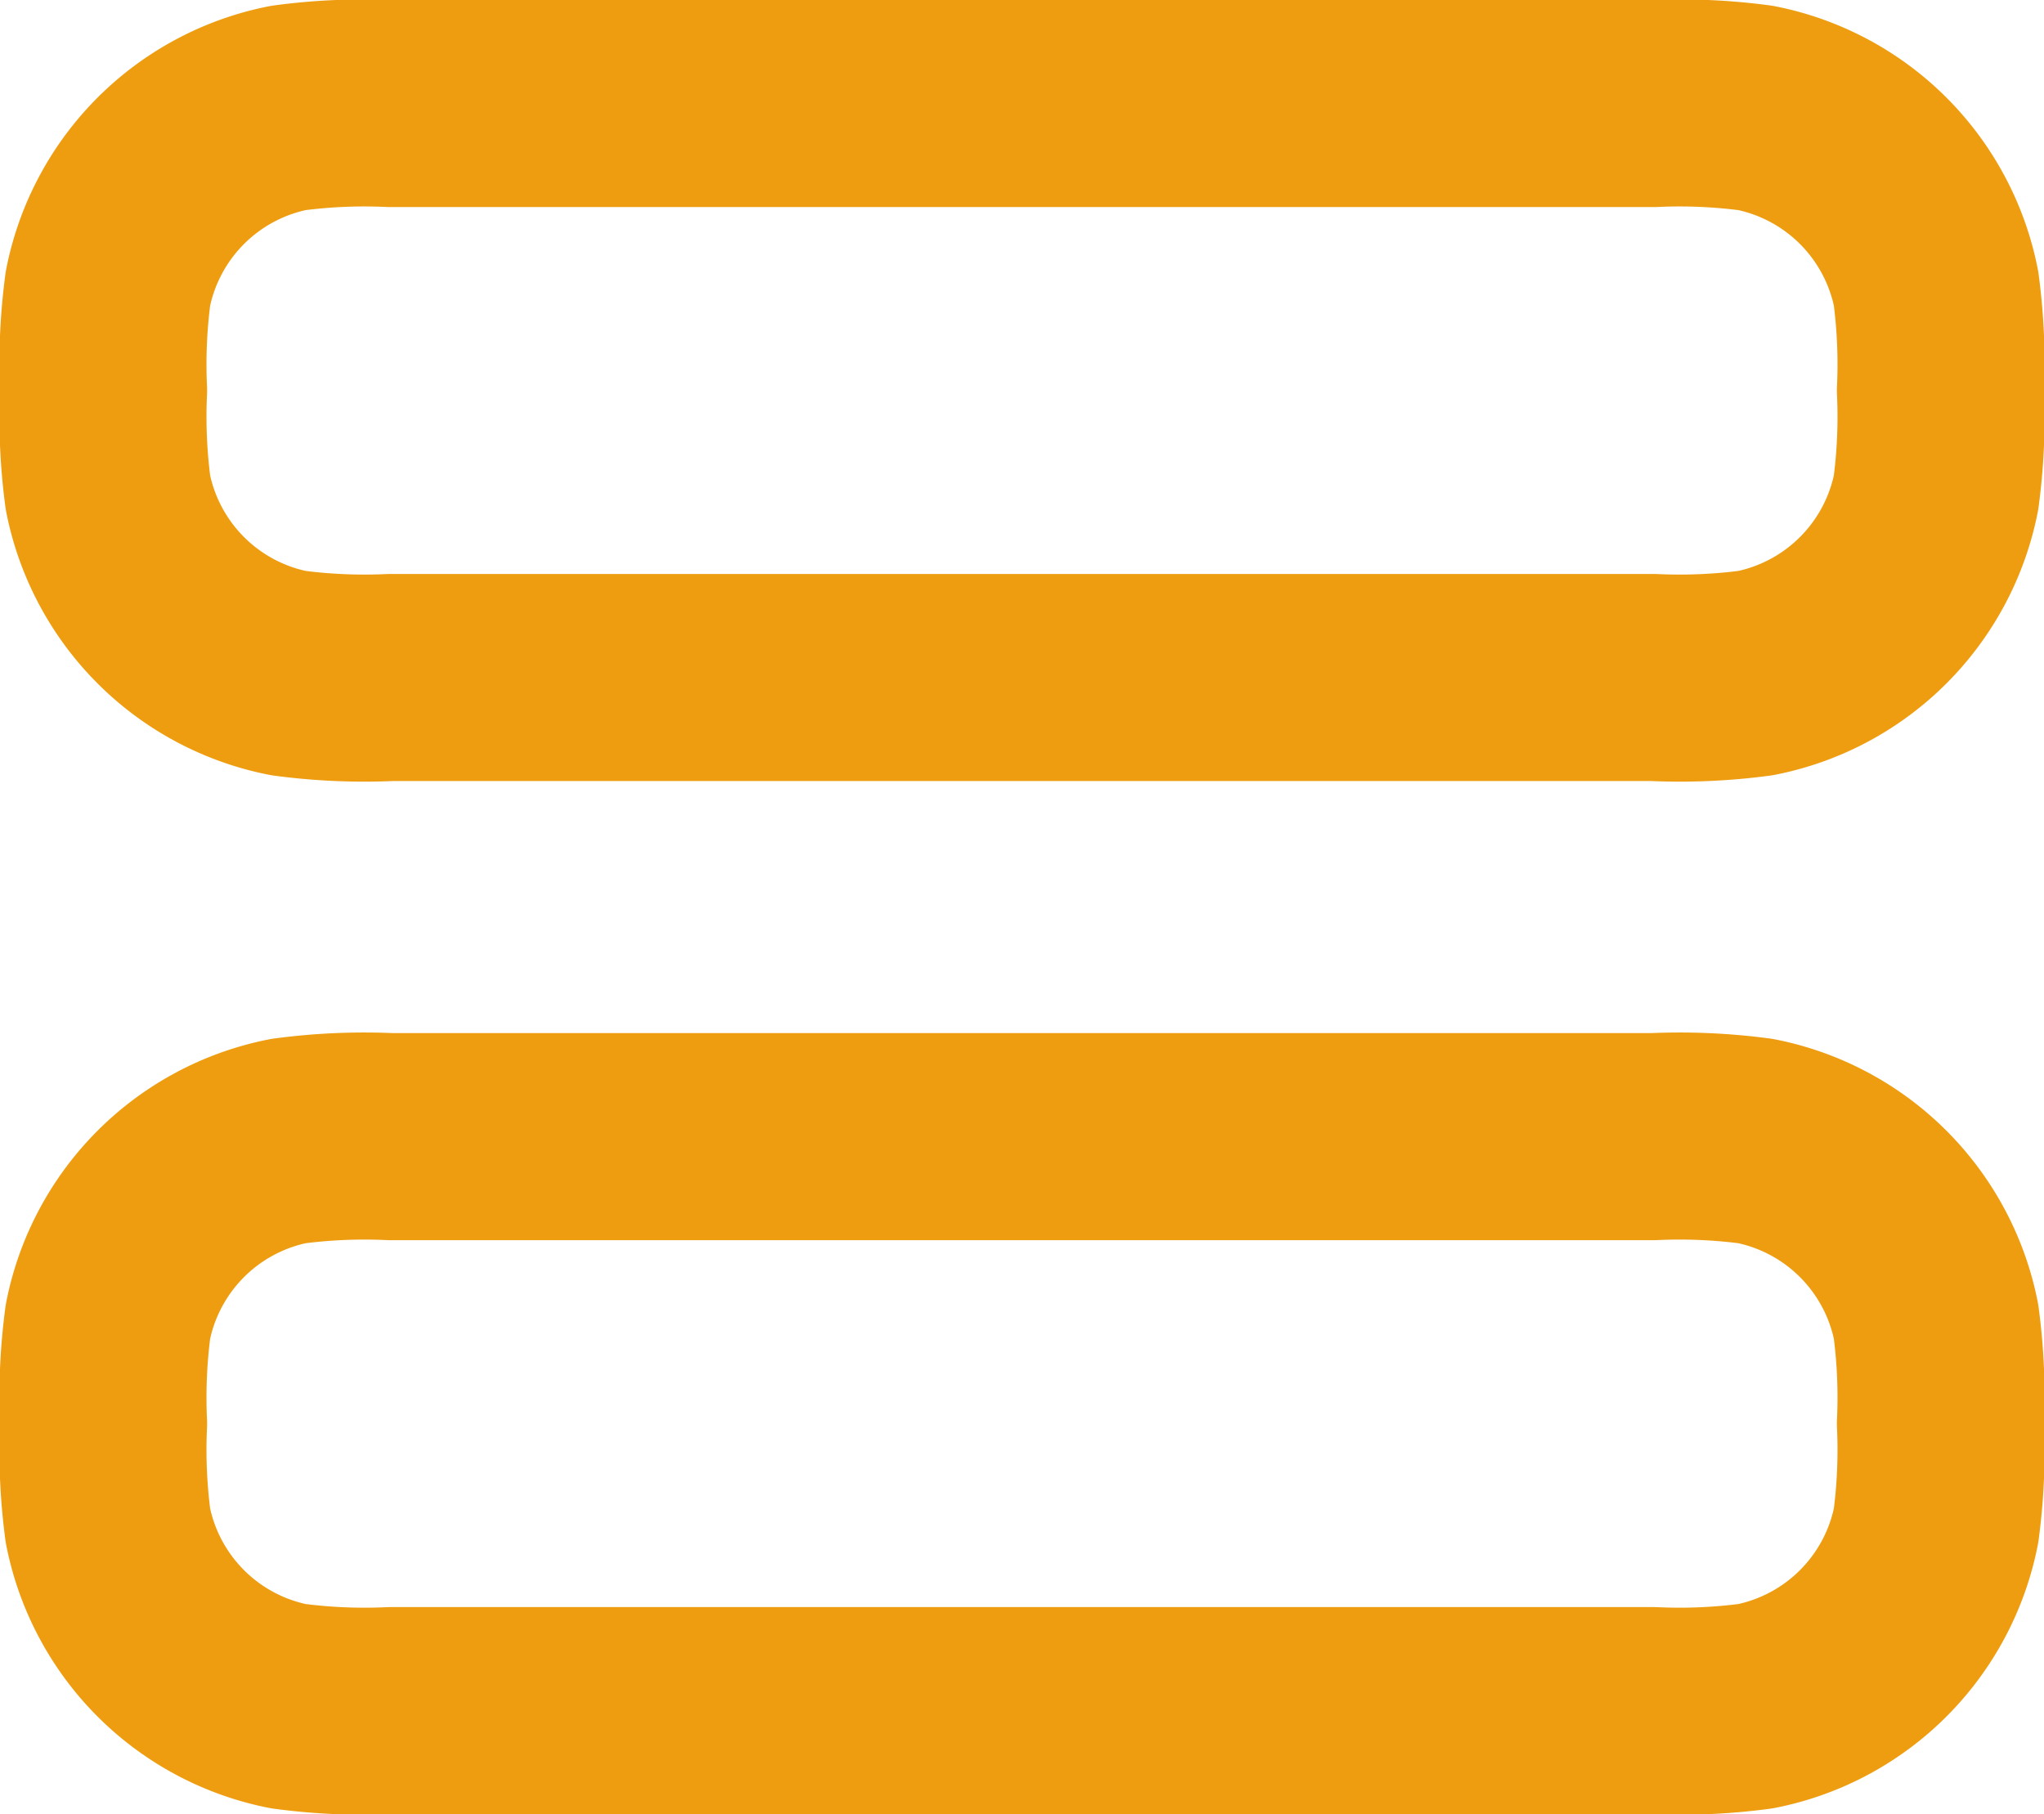
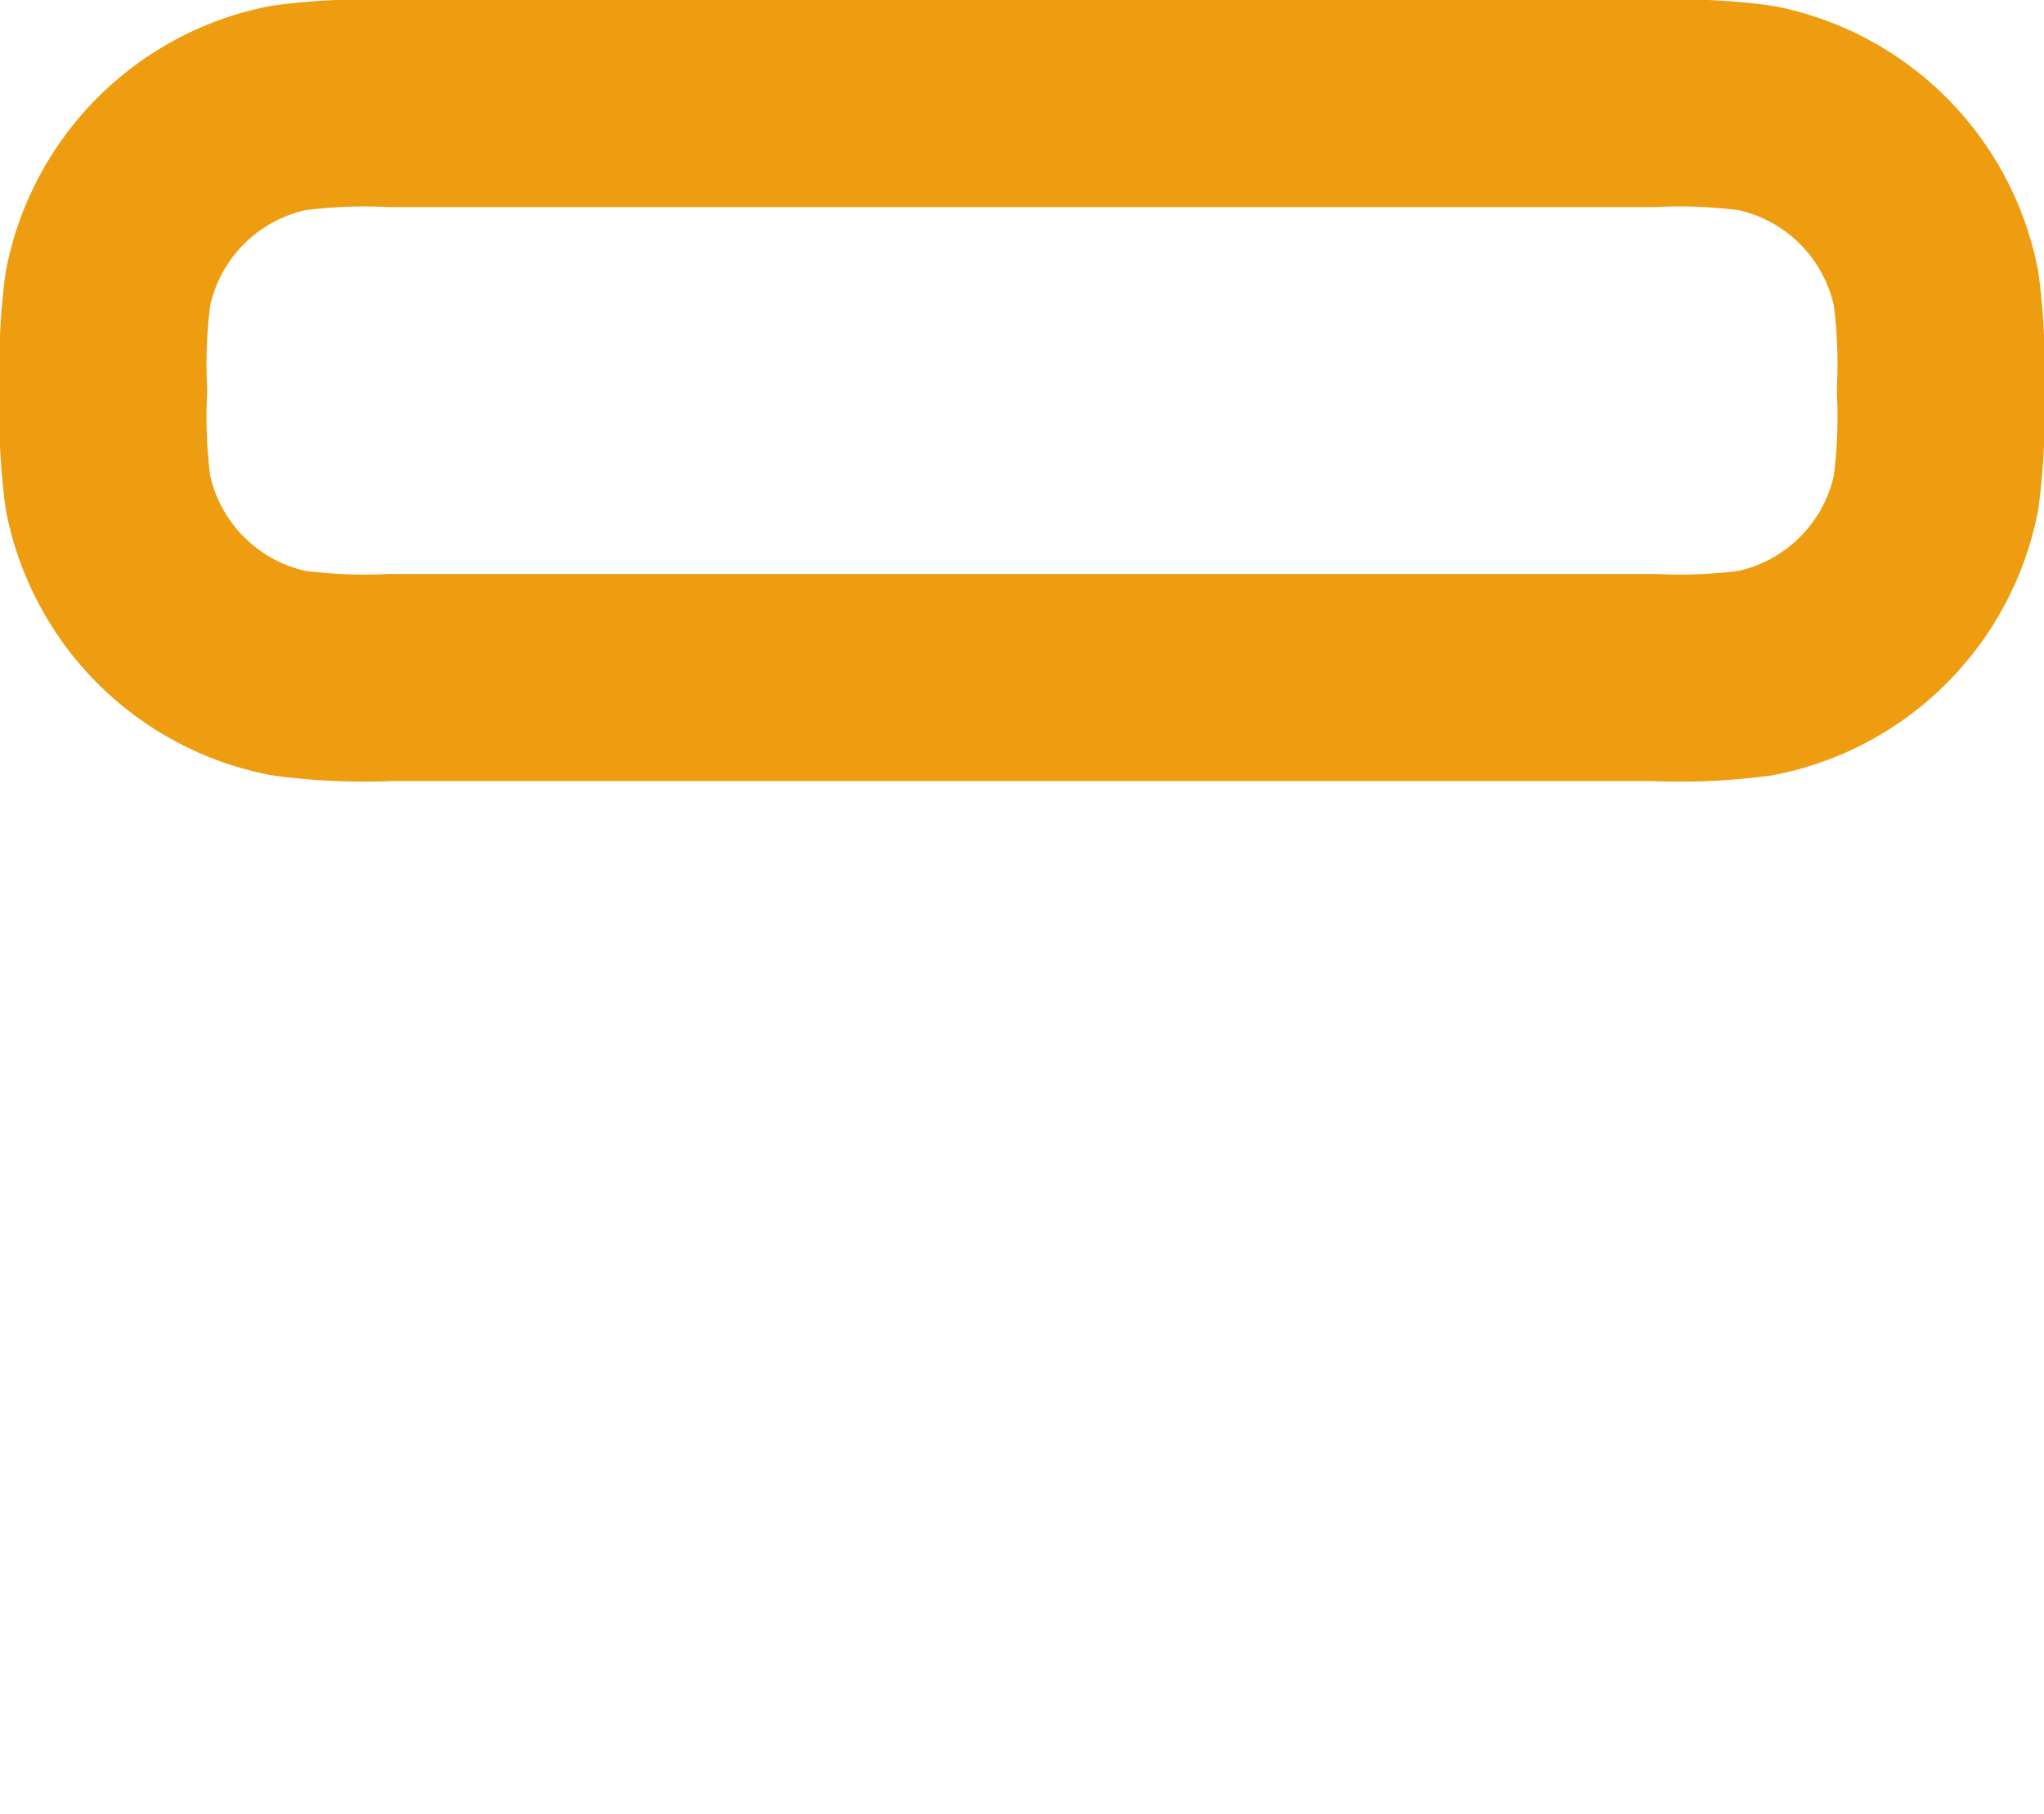
<svg xmlns="http://www.w3.org/2000/svg" width="14.805" height="13.142" viewBox="0 0 14.805 13.142">
  <g id="icon_service" transform="translate(0.75 0.75)">
-     <path id="パス_201" data-name="パス 201" d="M6.079,18.158h9.147a4.165,4.165,0,0,0,.74-.032,1.663,1.663,0,0,0,1.307-1.307,4.167,4.167,0,0,0,.032-.74,4.166,4.166,0,0,0-.032-.74,1.663,1.663,0,0,0-1.307-1.307,4.178,4.178,0,0,0-.74-.032H6.079a4.178,4.178,0,0,0-.74.032,1.663,1.663,0,0,0-1.307,1.307,4.174,4.174,0,0,0-.032.74,4.173,4.173,0,0,0,.032.74,1.663,1.663,0,0,0,1.307,1.307A4.164,4.164,0,0,0,6.079,18.158Z" transform="translate(-4 -6.516)" fill="none" stroke="#ee9d10" stroke-linecap="round" stroke-linejoin="round" stroke-width="1.5" />
    <path id="パス_202" data-name="パス 202" d="M6.079,9.158h9.147a4.171,4.171,0,0,0,.74-.032,1.663,1.663,0,0,0,1.307-1.307,4.167,4.167,0,0,0,.032-.74,4.166,4.166,0,0,0-.032-.74,1.663,1.663,0,0,0-1.307-1.307A4.175,4.175,0,0,0,15.226,5H6.079a4.174,4.174,0,0,0-.74.032A1.663,1.663,0,0,0,4.032,6.339,4.175,4.175,0,0,0,4,7.079a4.174,4.174,0,0,0,.032.74A1.663,1.663,0,0,0,5.339,9.126,4.171,4.171,0,0,0,6.079,9.158Z" transform="translate(-4 -5)" fill="none" stroke="#ee9d10" stroke-linecap="round" stroke-linejoin="round" stroke-width="1.5" />
  </g>
</svg>